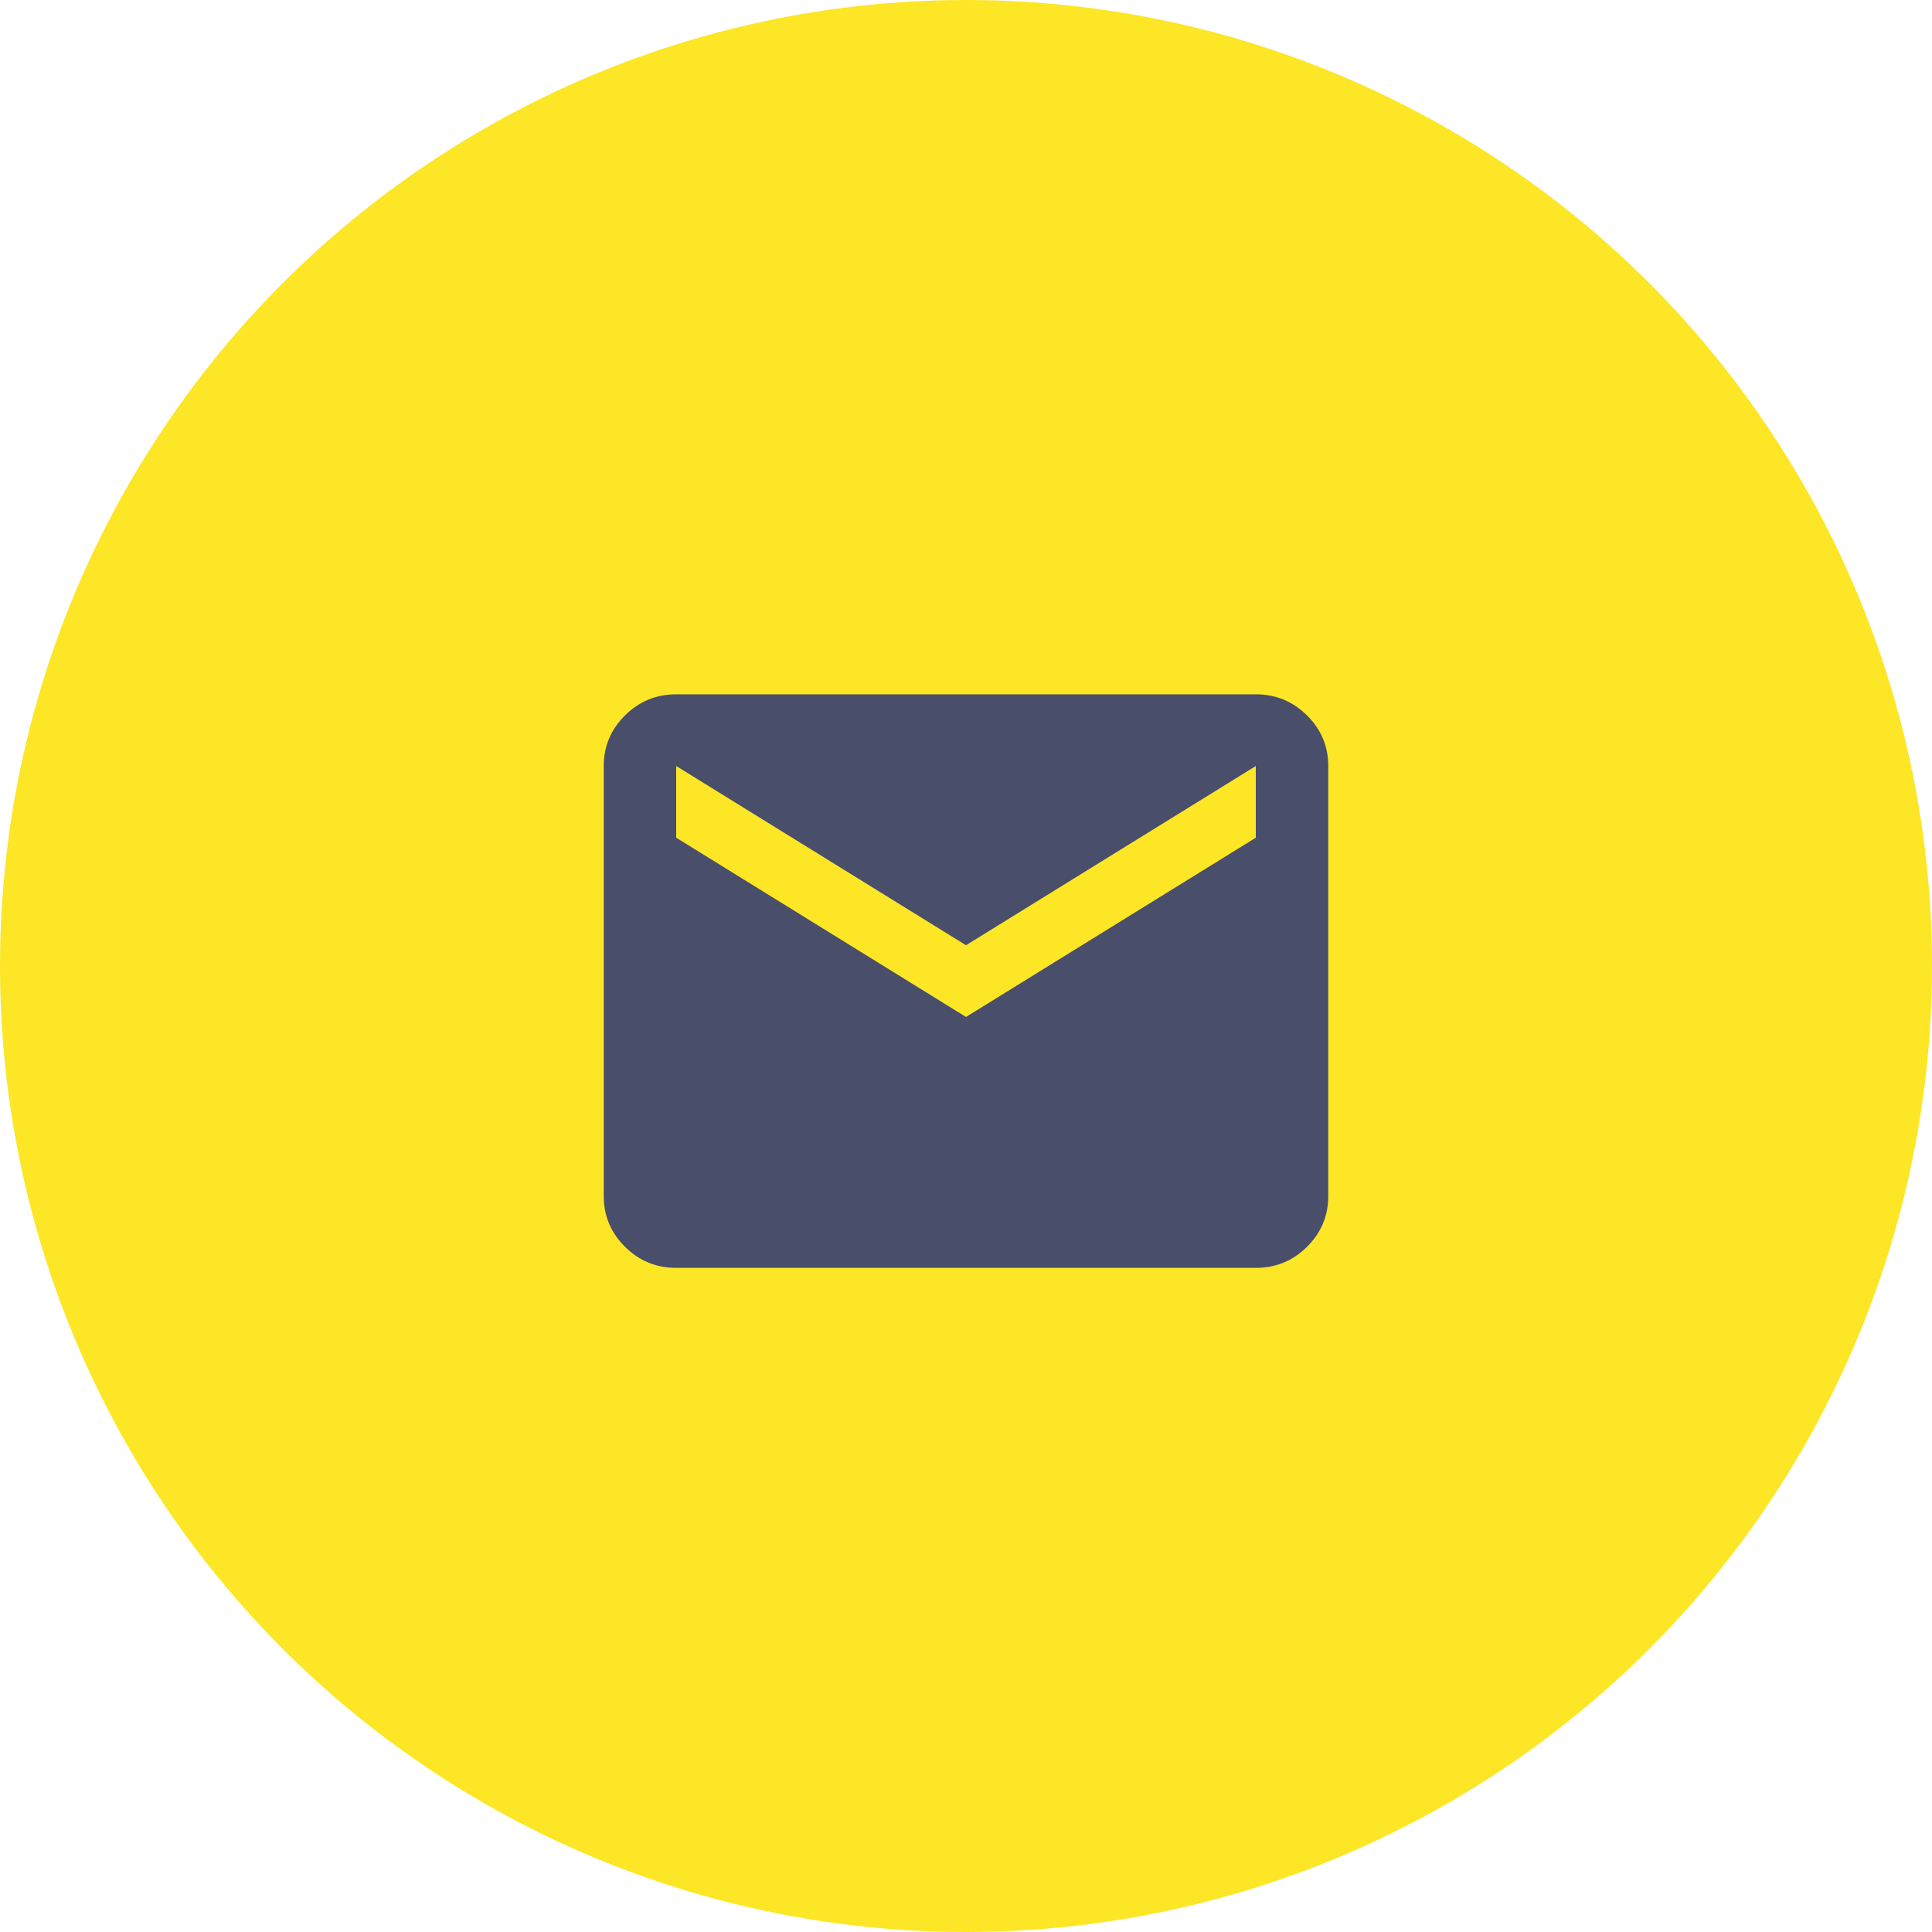
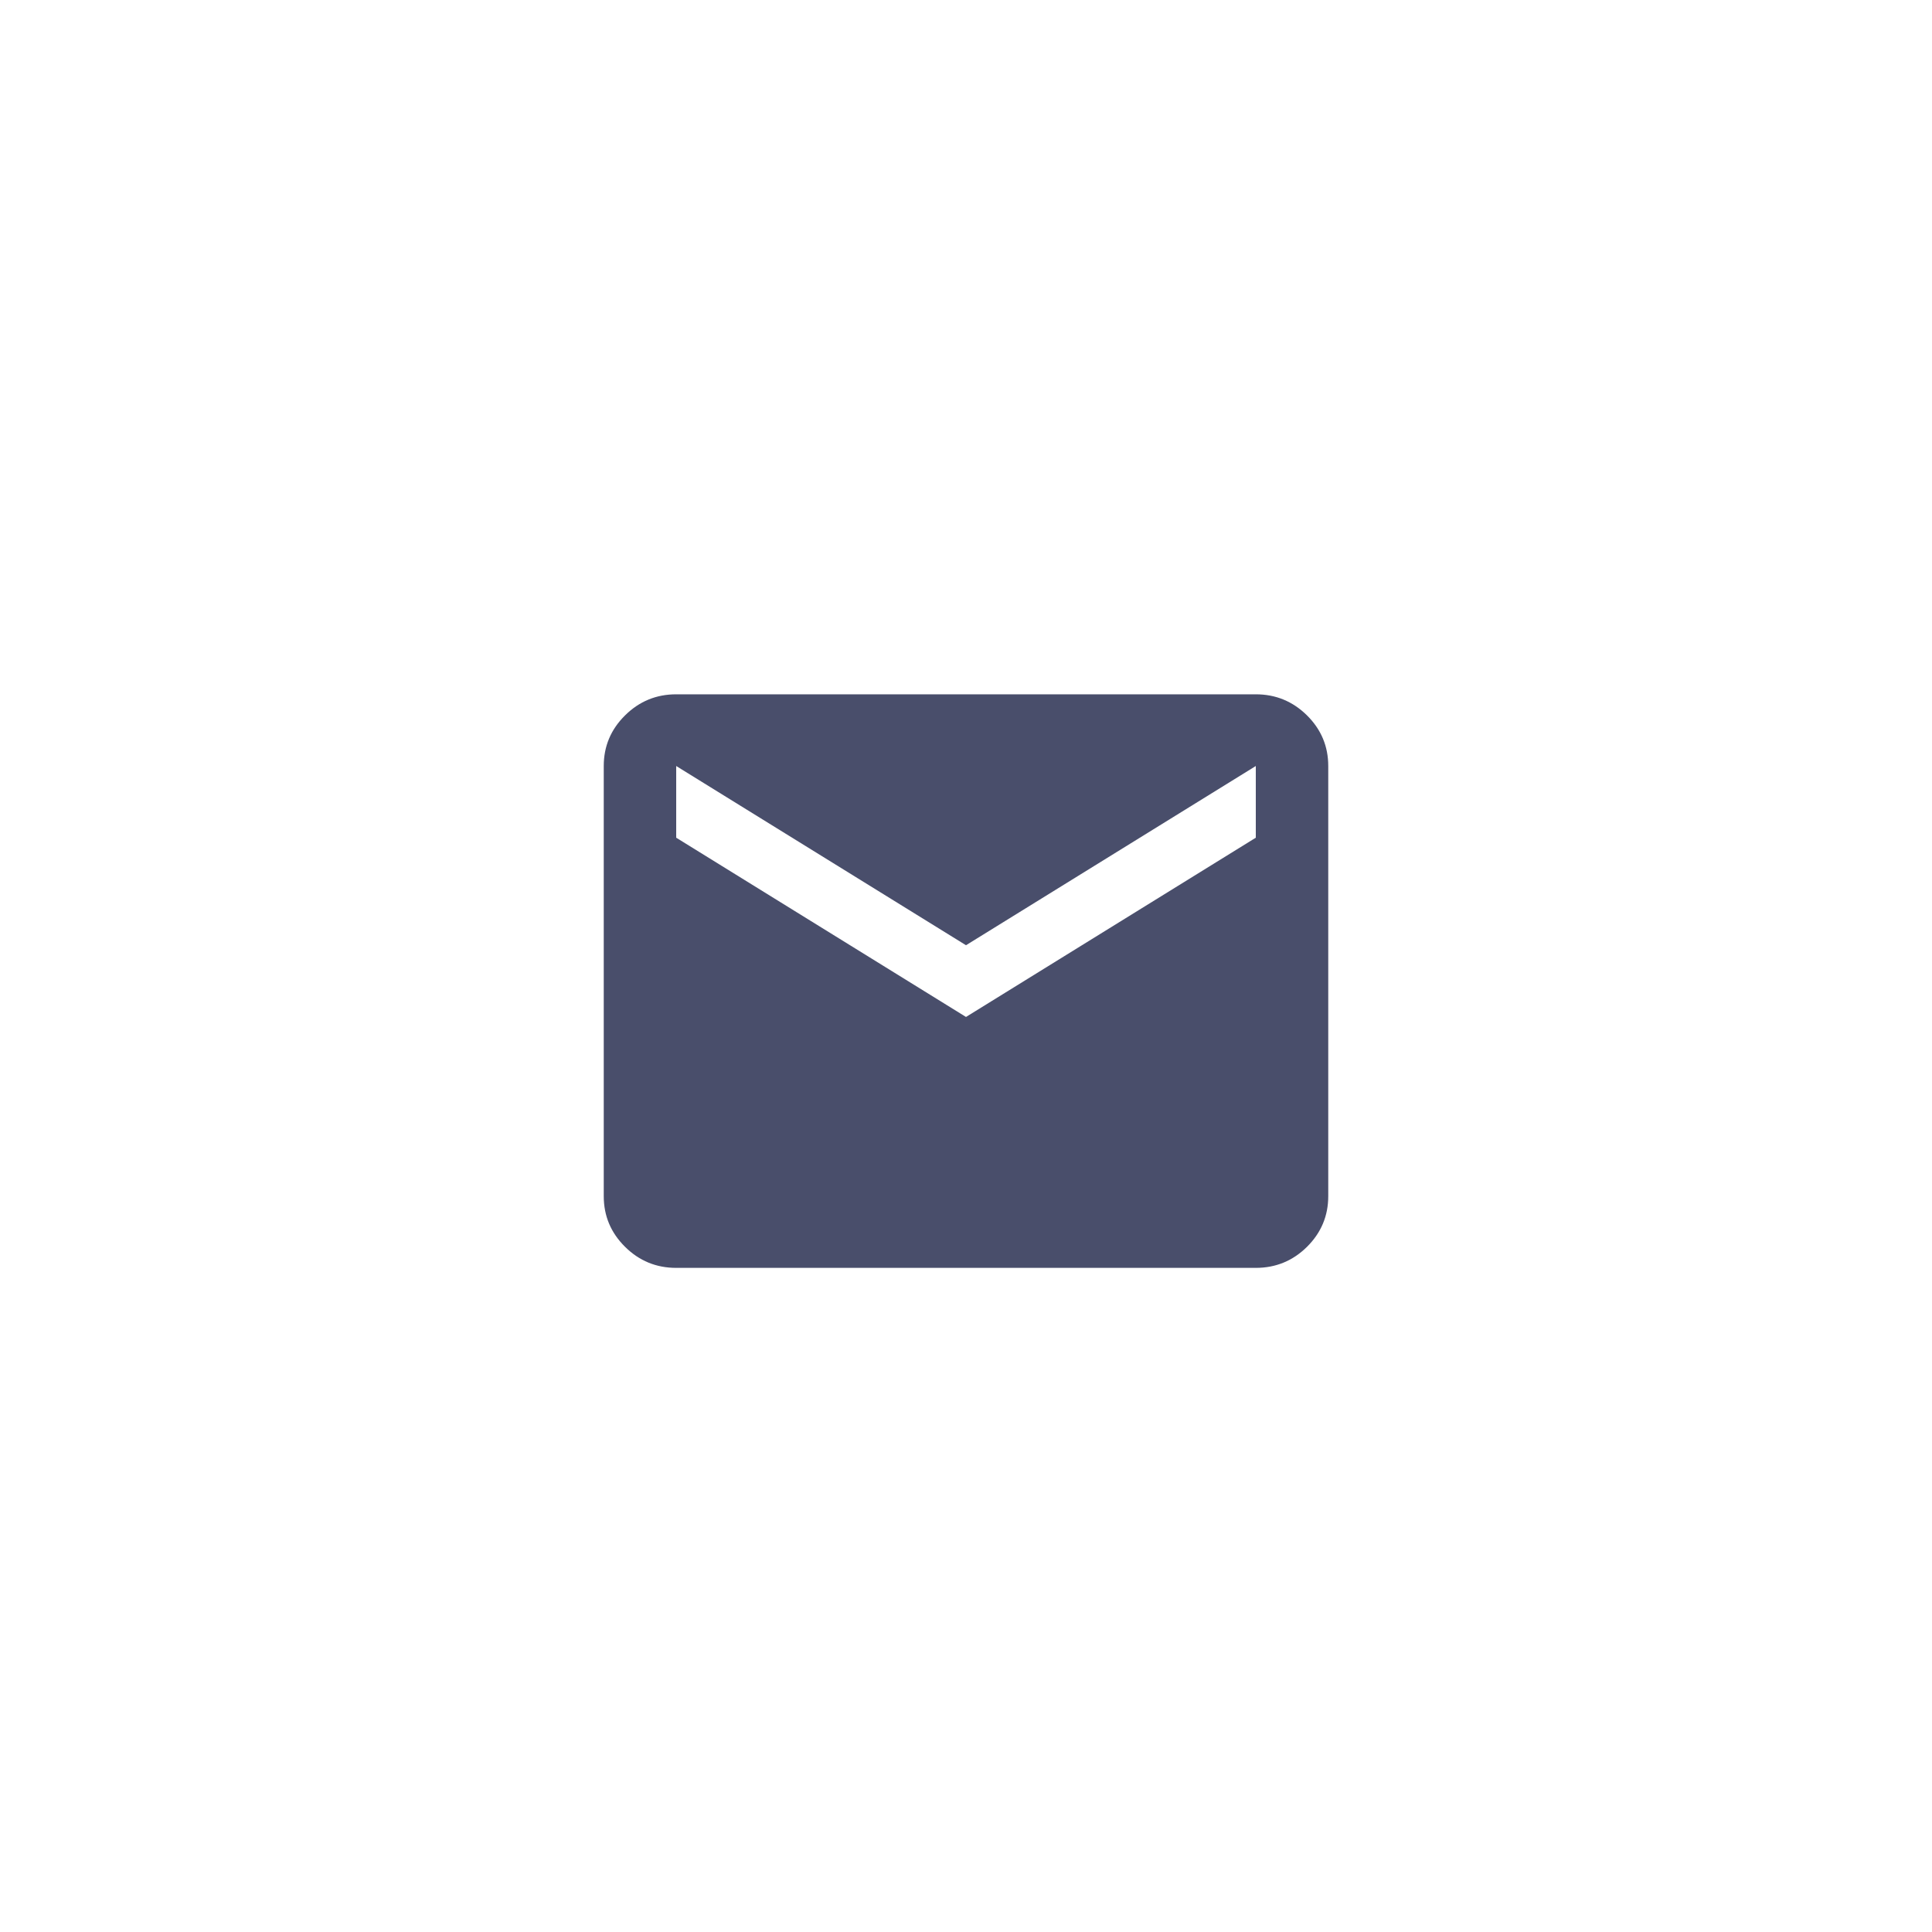
<svg xmlns="http://www.w3.org/2000/svg" width="64" height="64" viewBox="0 0 64 64" fill="none">
-   <circle cx="32" cy="32" r="32" fill="#FCE625" />
  <path d="M22.4 42C21.74 42 21.175 41.768 20.706 41.303C20.235 40.837 20 40.278 20 39.625V25.375C20 24.722 20.235 24.163 20.706 23.698C21.175 23.233 21.74 23 22.4 23H41.6C42.26 23 42.825 23.233 43.296 23.698C43.765 24.163 44 24.722 44 25.375V39.625C44 40.278 43.765 40.837 43.296 41.303C42.825 41.768 42.26 42 41.6 42H22.4ZM32 33.688L41.6 27.75V25.375L32 31.312L22.4 25.375V27.75L32 33.688Z" fill="#494E6B" />
</svg>